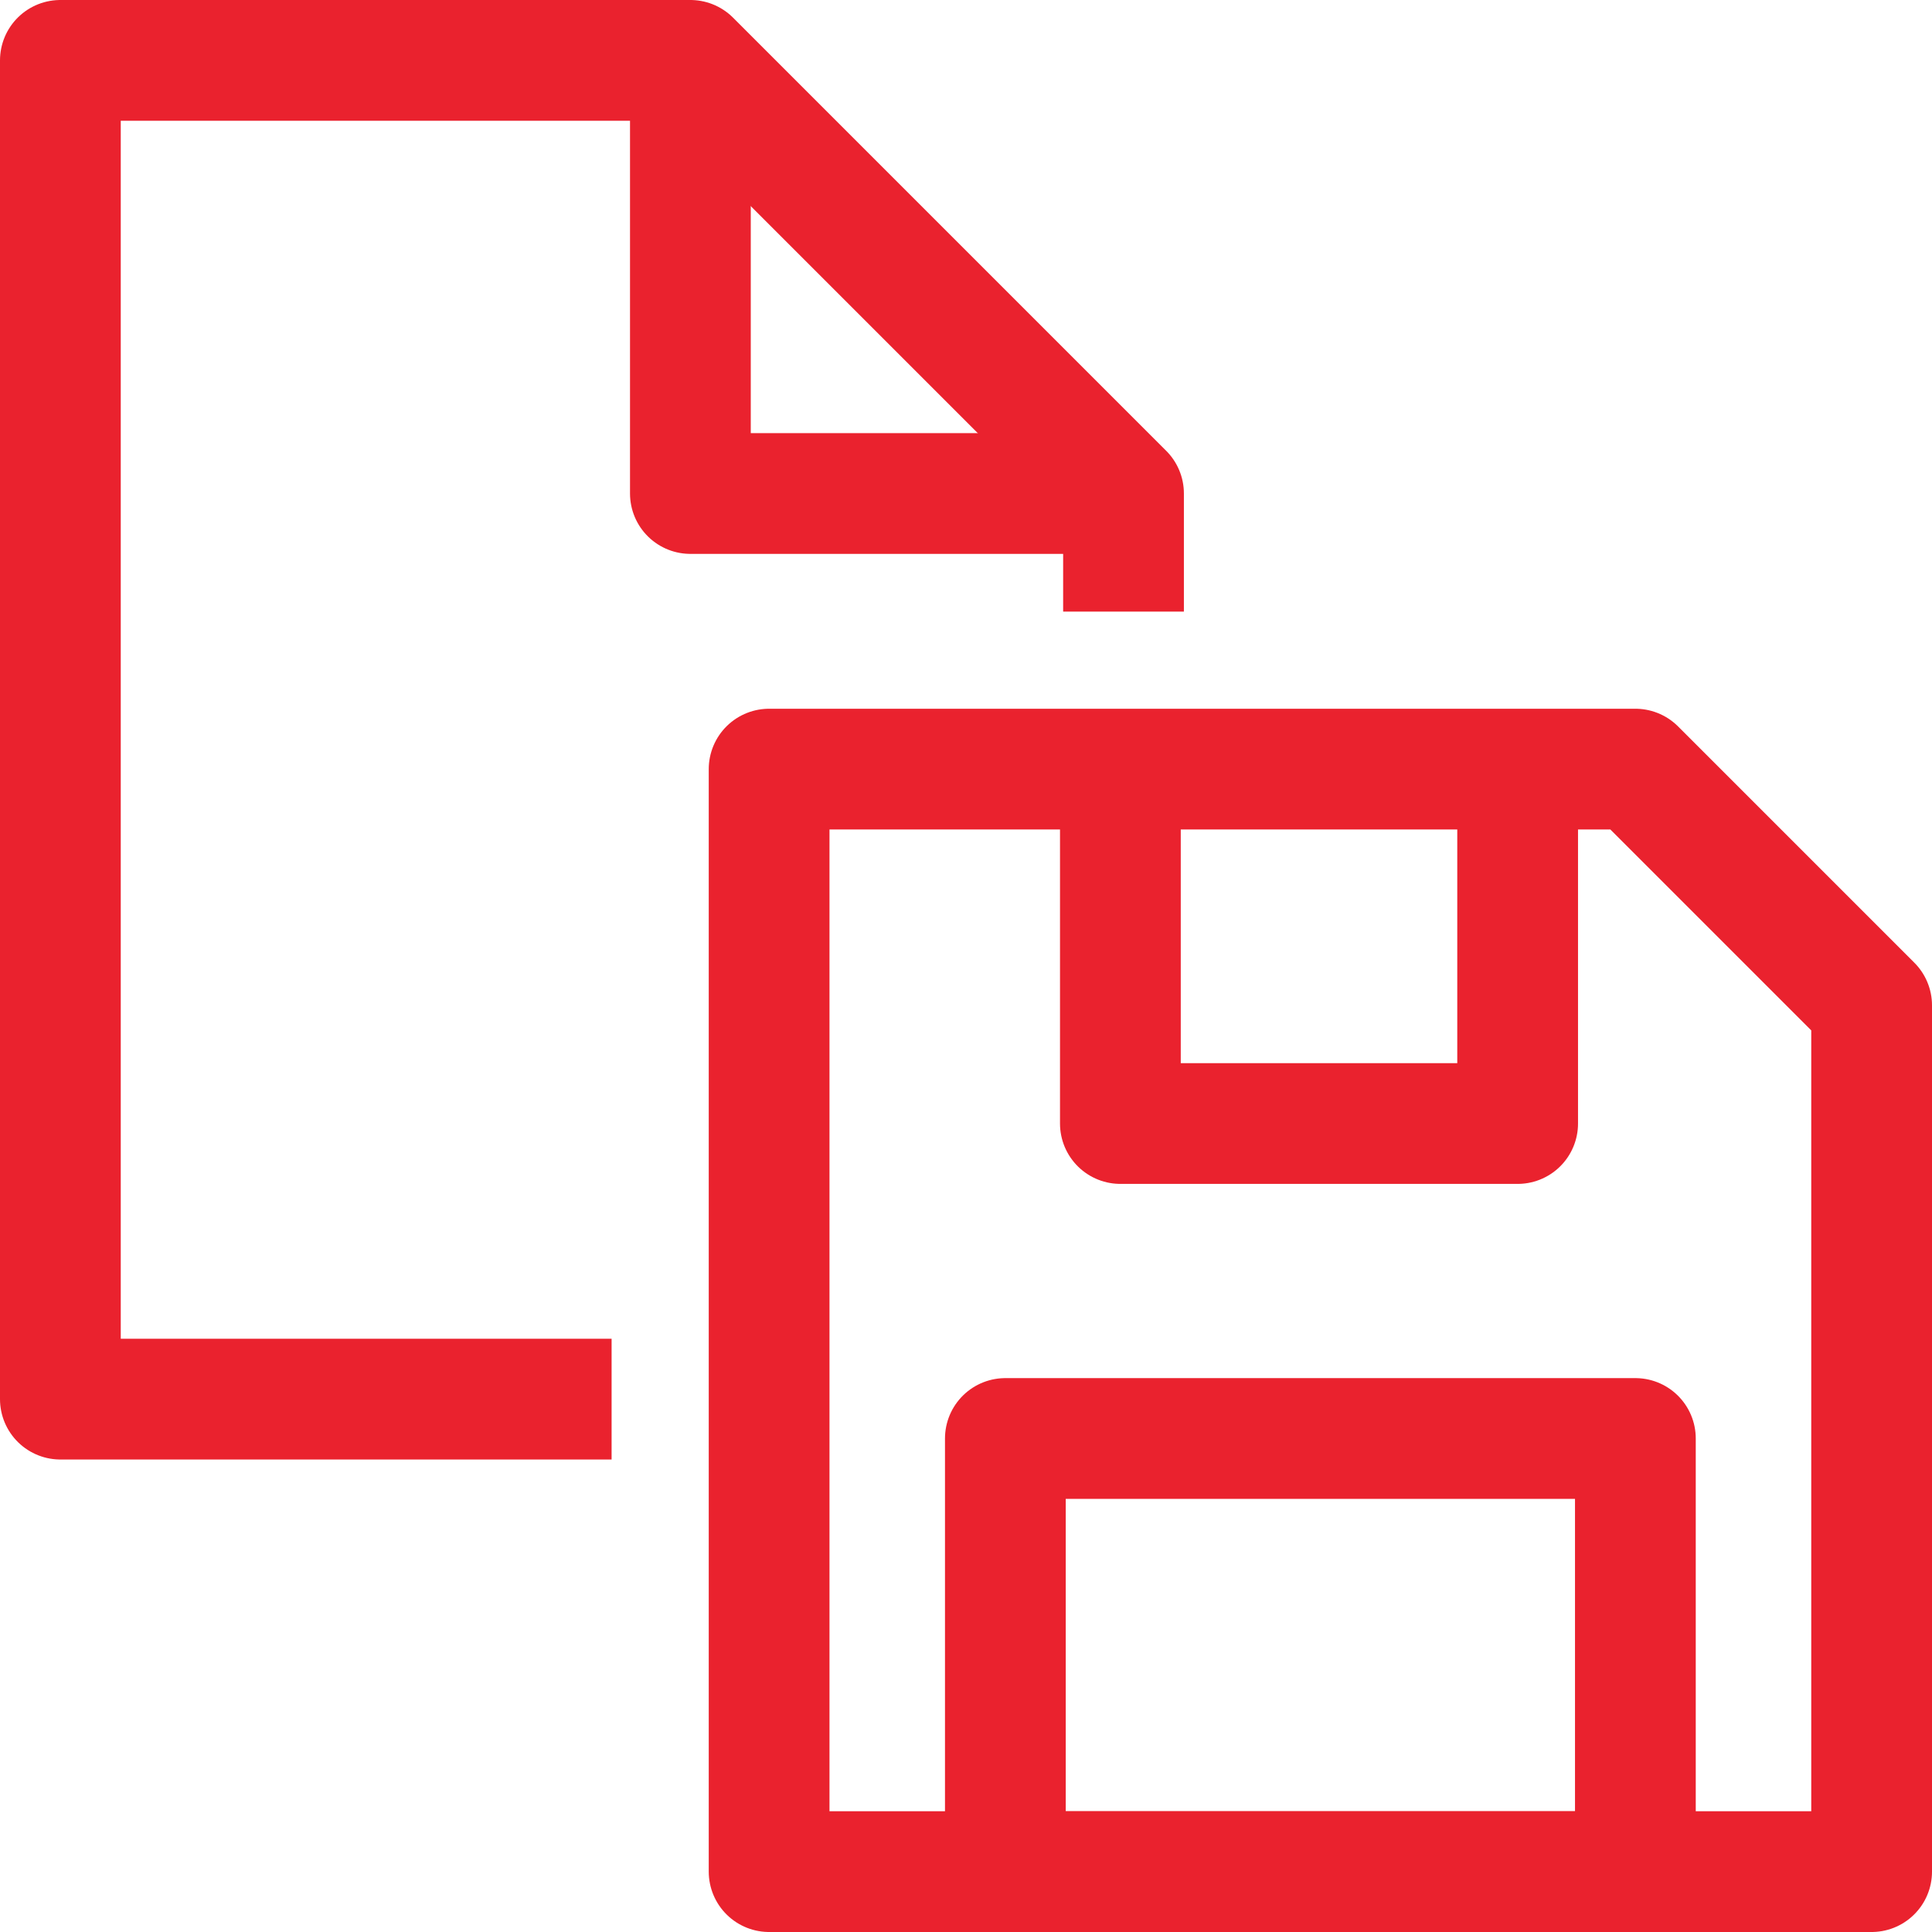
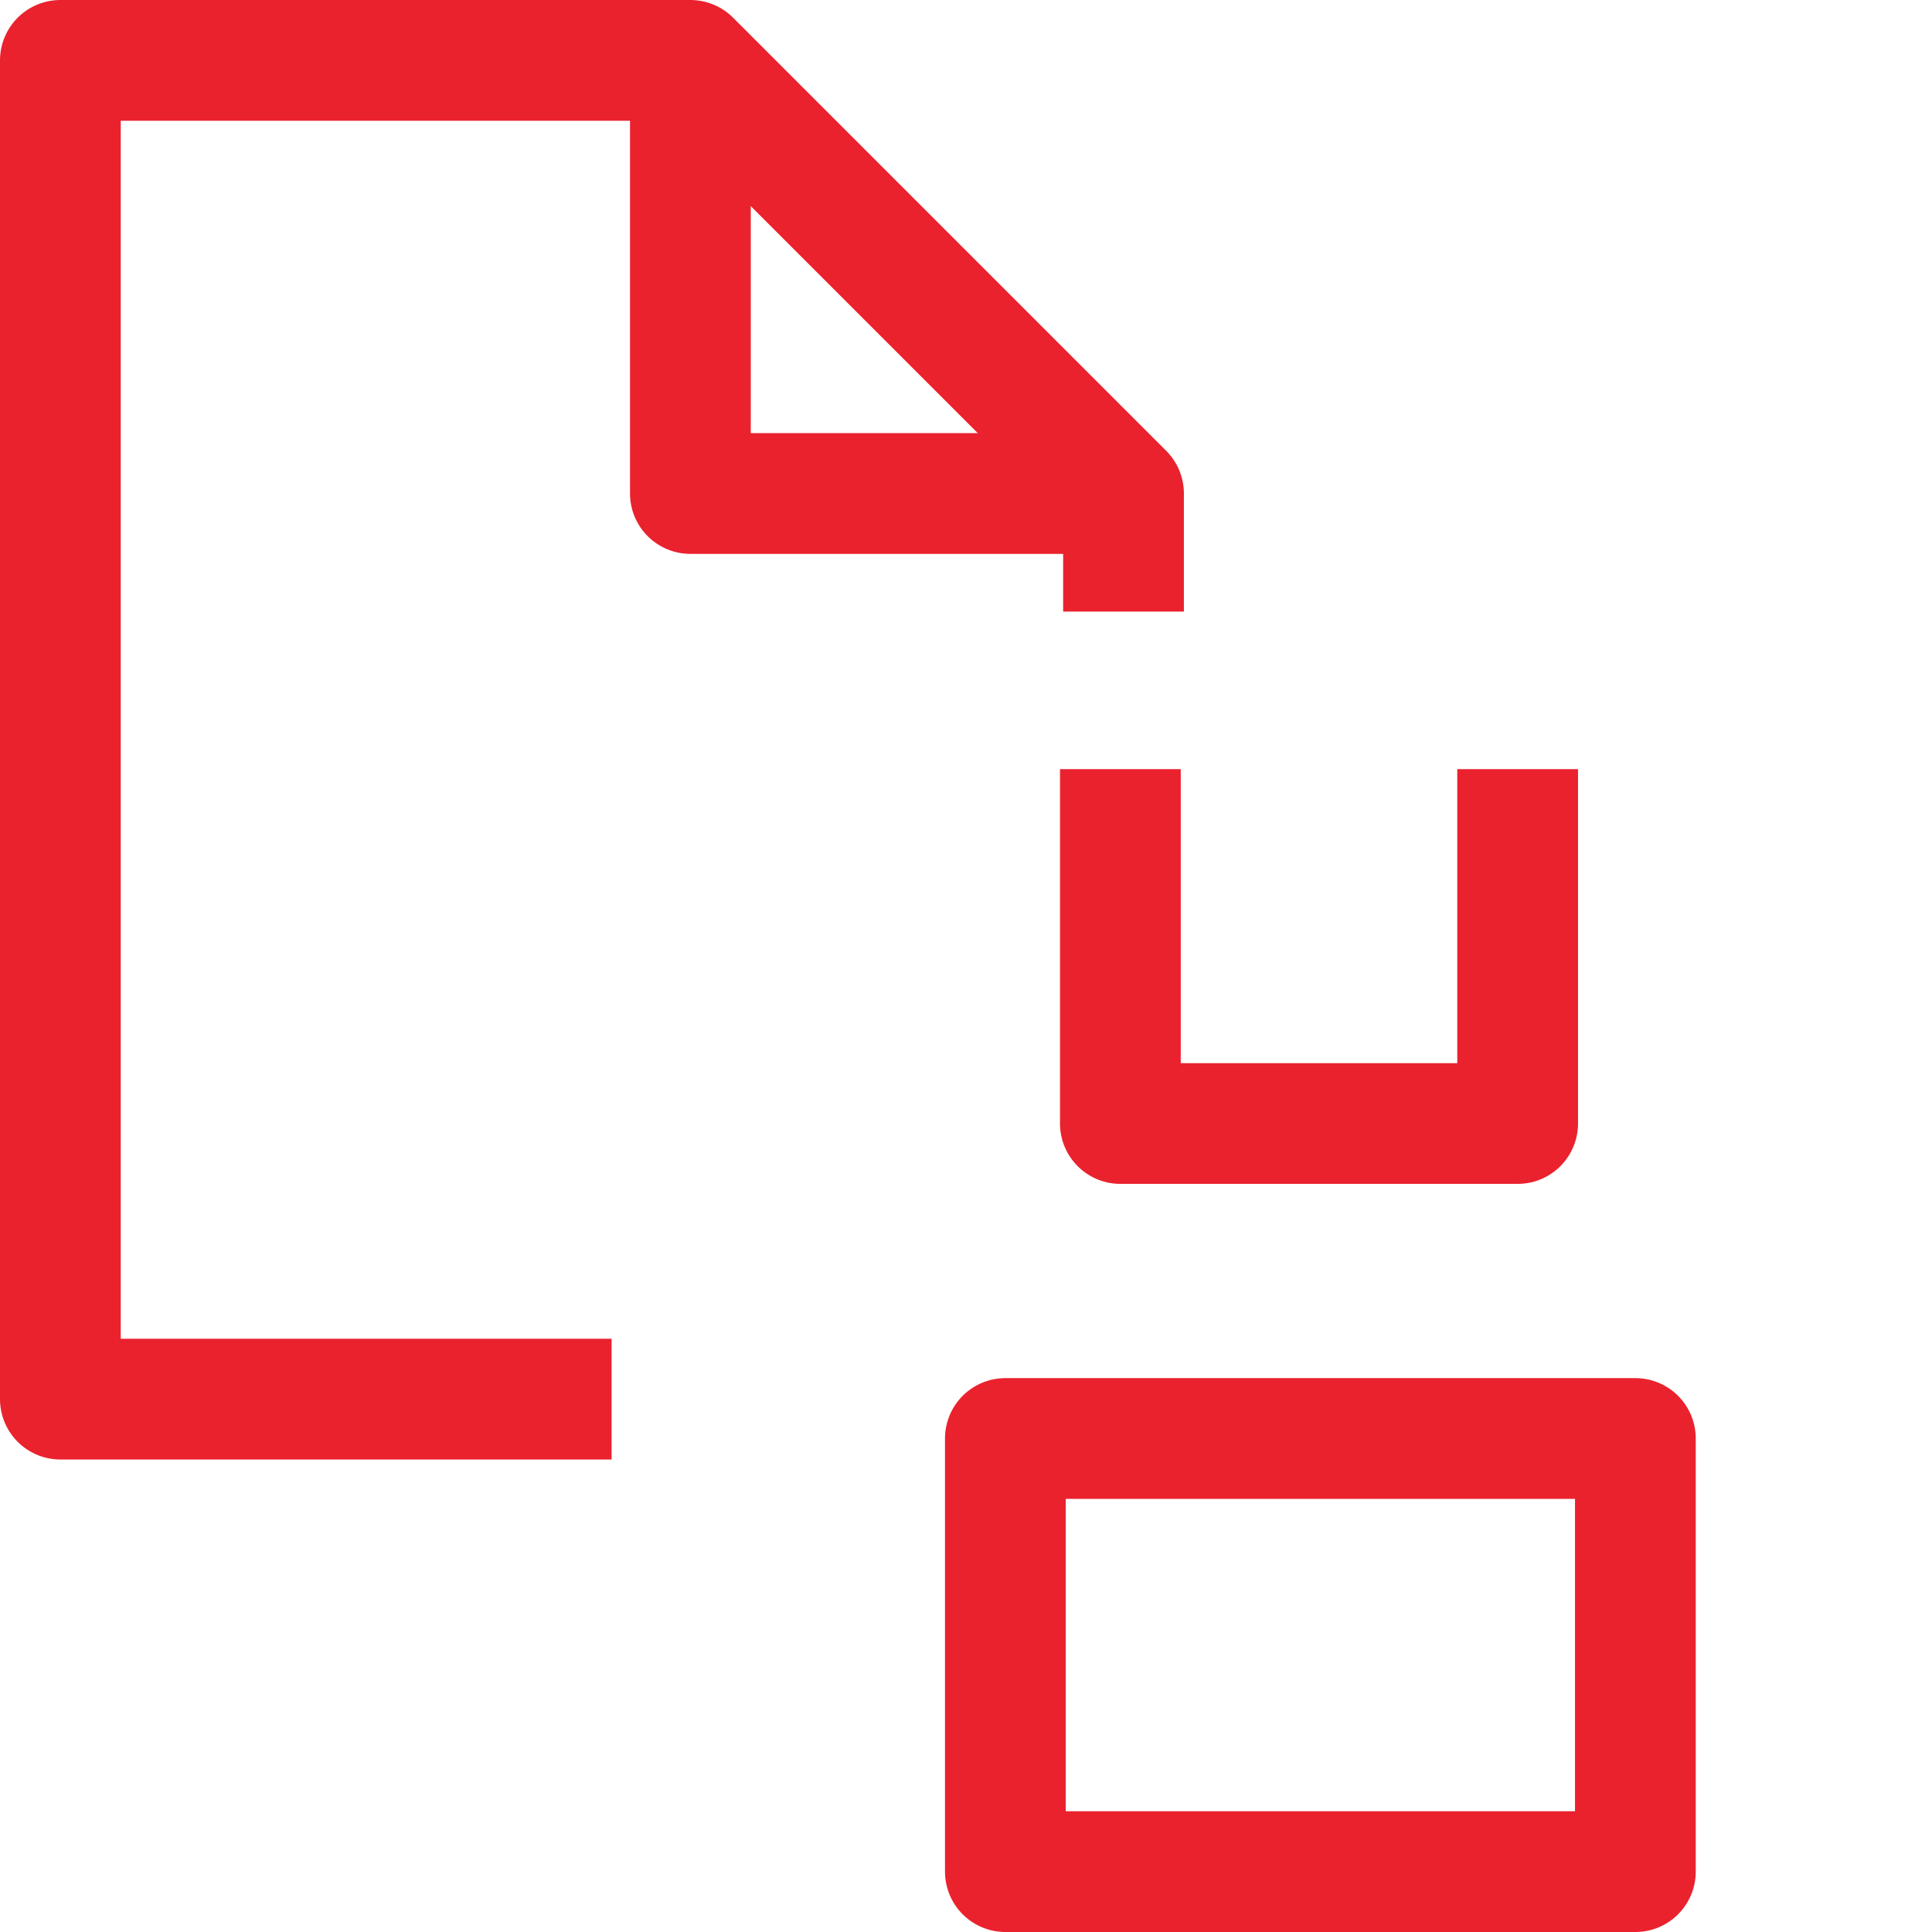
<svg xmlns="http://www.w3.org/2000/svg" width="32" height="32" viewBox="0 0 32 32">
  <g fill="none" fill-rule="evenodd" stroke-linejoin="round">
    <g stroke="#EA222E" stroke-width="2">
      <g>
-         <path d="M26.087 11.739L11.739 11.739 11.739 30 30 30 30 15.652z" transform="translate(-535 -2153) translate(536 2154)" />
        <path d="M15.652 22.826H26.087V30H15.652zM24.137 11.739L24.137 17.609 17.557 17.609 17.557 11.739M9.13 22.174L0 22.174 0 0 10.435 0 17.609 7.174 17.609 9.13" transform="translate(-535 -2153) translate(536 2154)" />
        <path d="M17.609 7.174L10.435 7.174 10.435 0" transform="translate(-535 -2153) translate(536 2154)" />
      </g>
    </g>
  </g>
</svg>